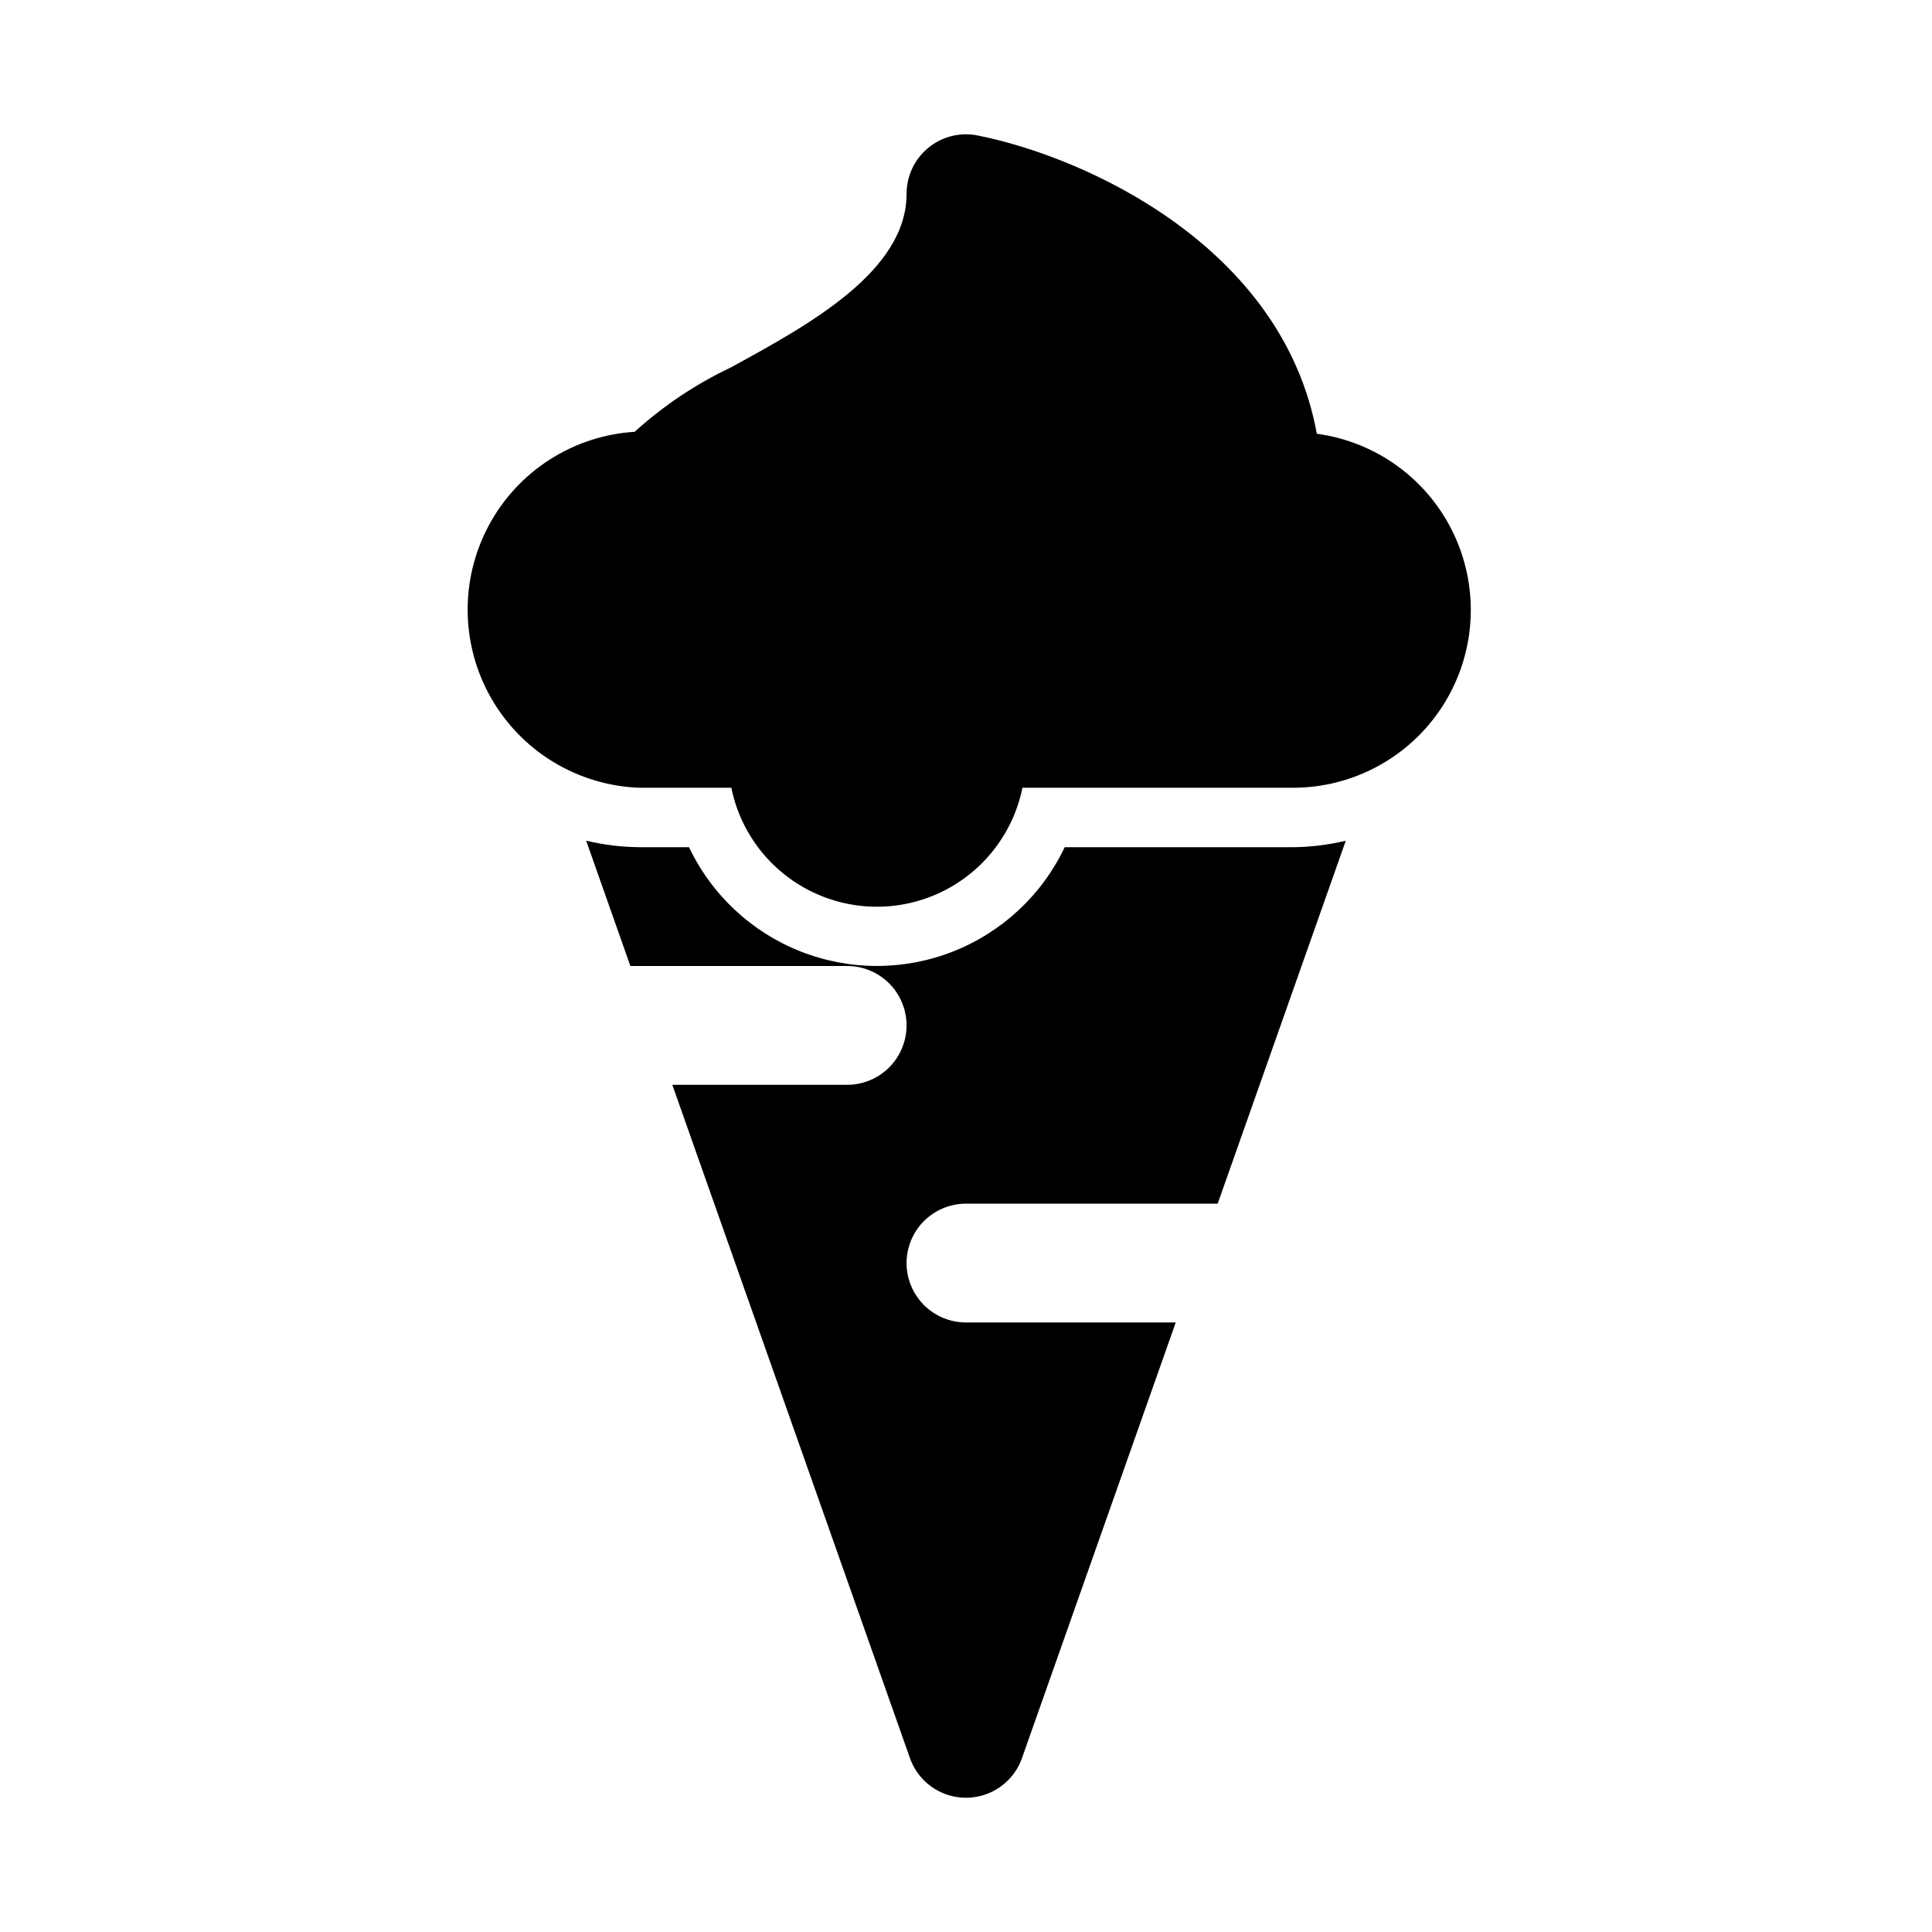
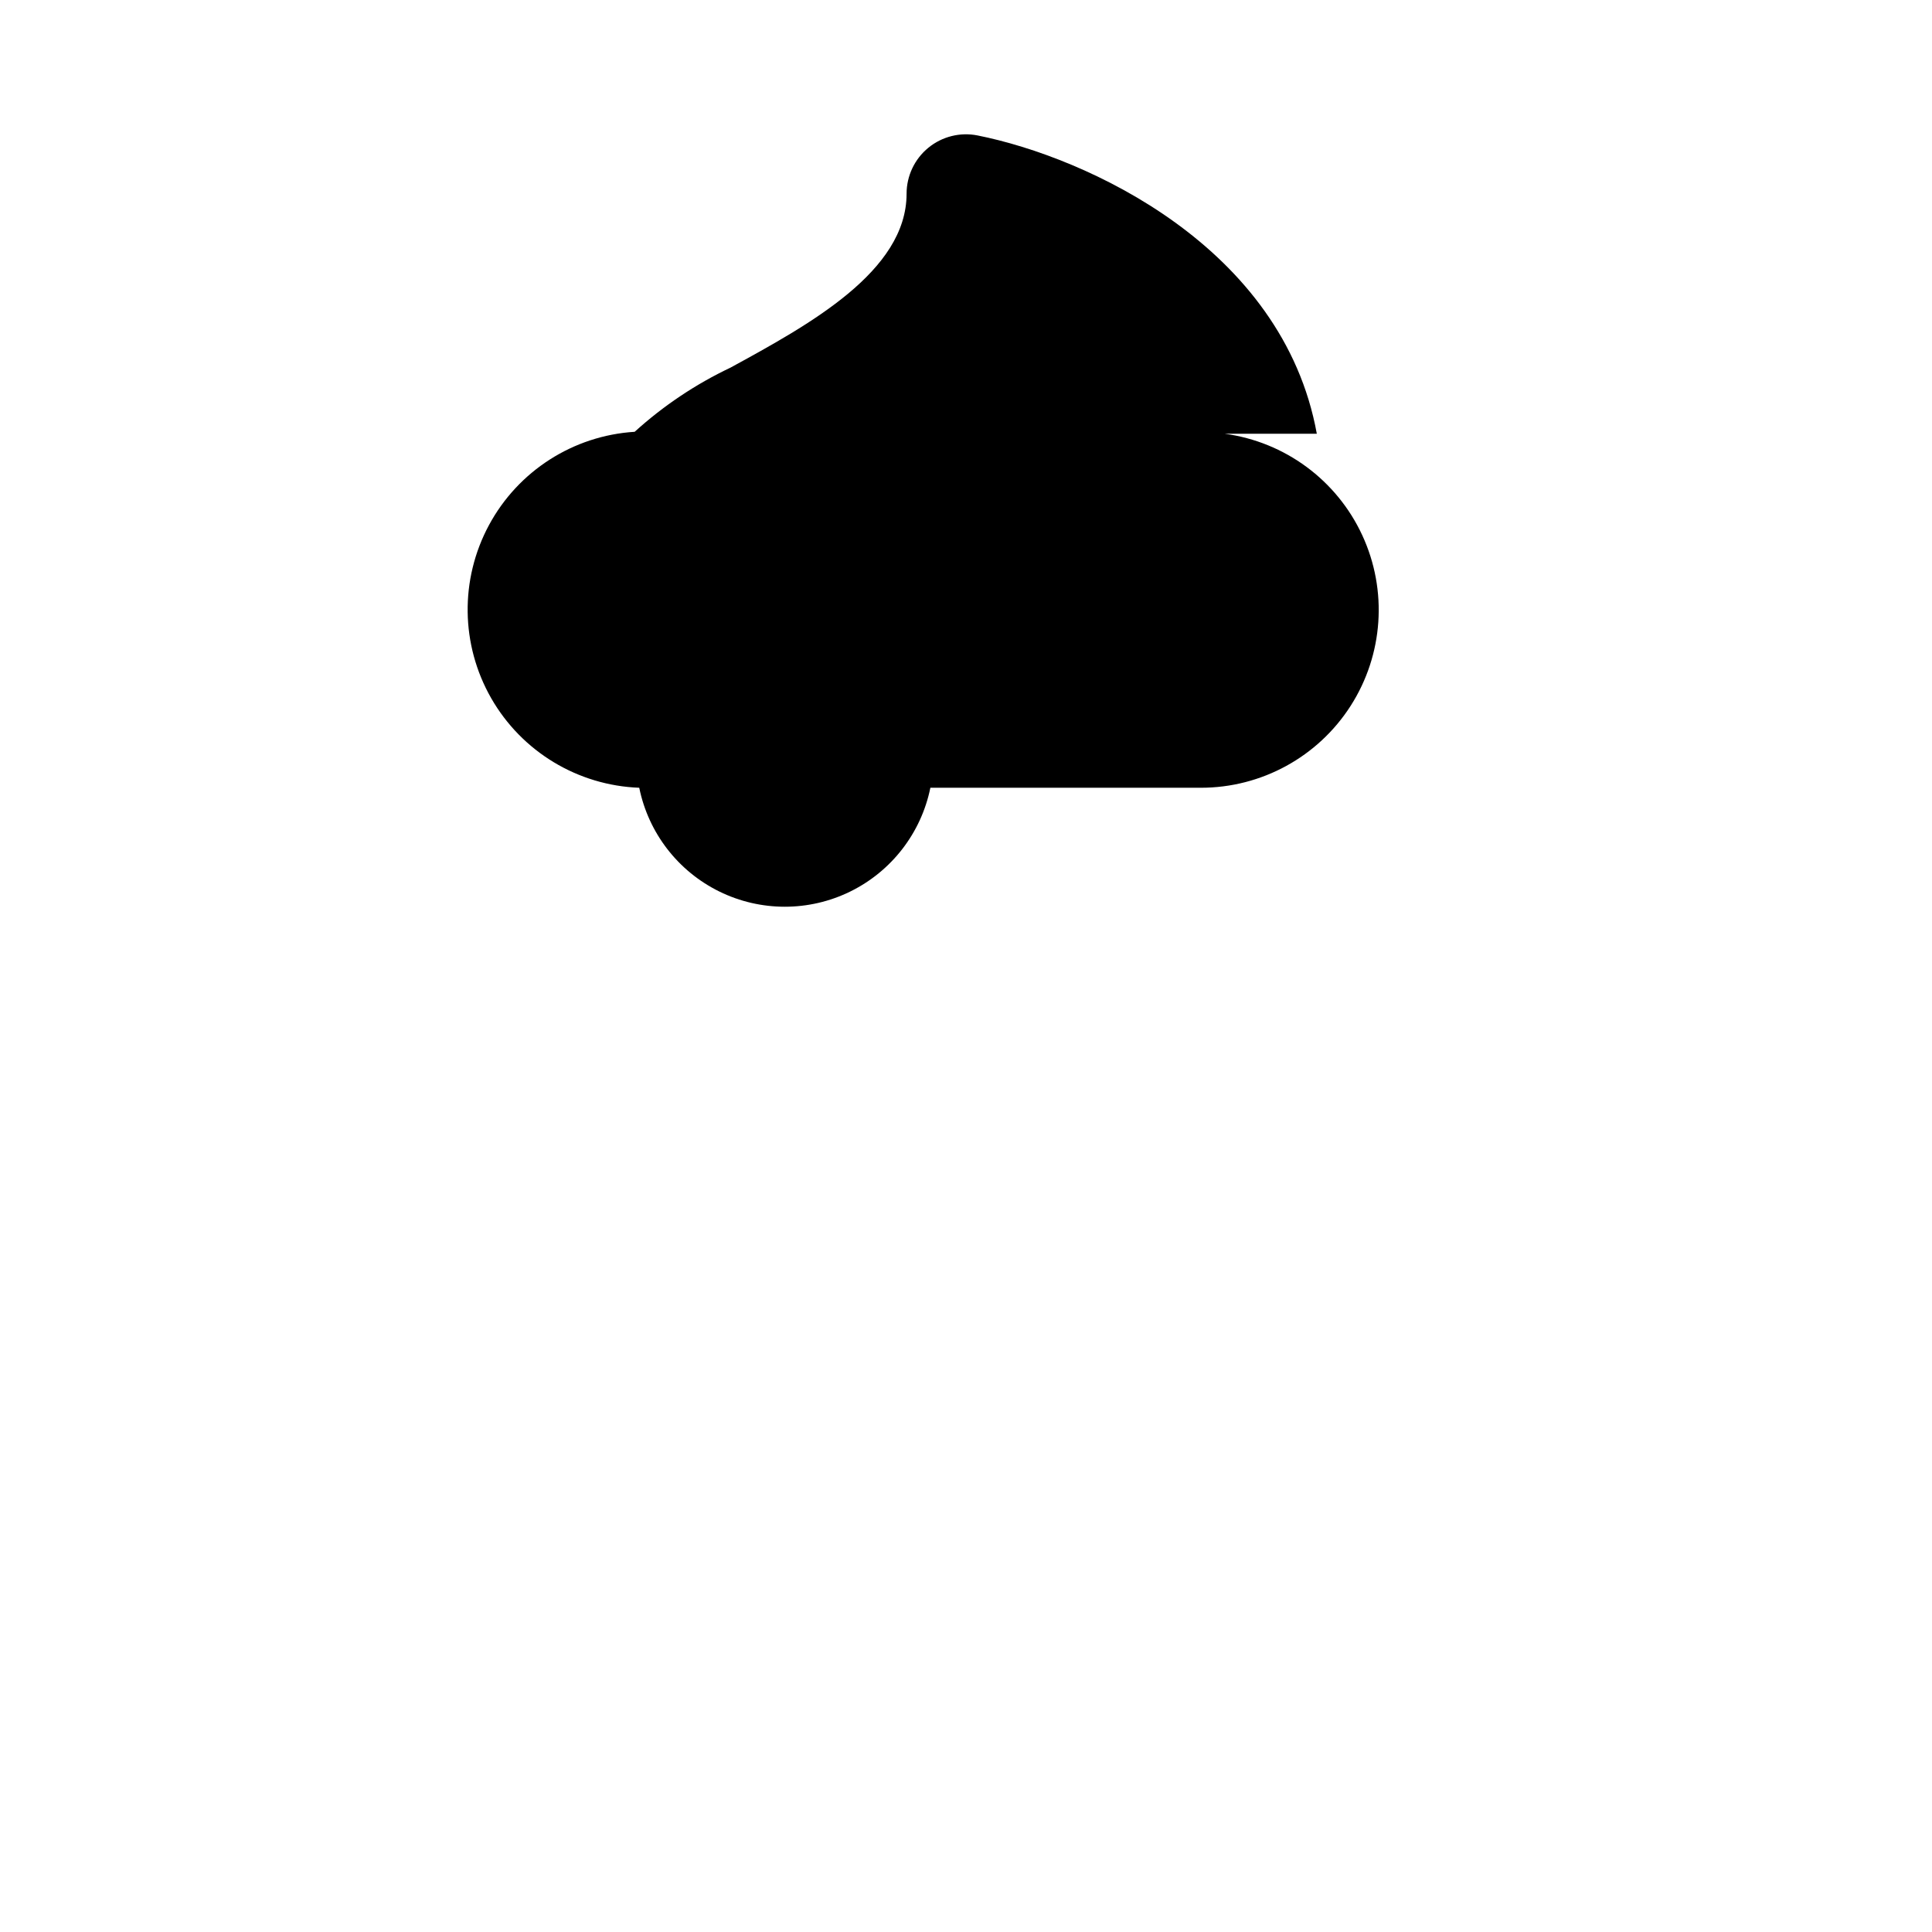
<svg xmlns="http://www.w3.org/2000/svg" fill="#000000" width="800px" height="800px" version="1.1" viewBox="144 144 512 512">
  <g>
-     <path d="m492.97 258.95c-9.004-49.594-61.07-73.305-89.883-79.051-4.625-0.926-9.418 0.27-13.066 3.258-3.648 2.988-5.762 7.453-5.766 12.168 0 20.609-25.852 34.73-46.602 46.066v0.004c-9.277 4.394-17.855 10.137-25.457 17.035-16.281 1.023-30.883 10.375-38.617 24.738s-7.512 31.699 0.59 45.859c8.102 14.156 22.938 23.133 39.238 23.738h24.402c2.43 11.957 10.262 22.109 21.211 27.492 10.949 5.383 23.777 5.383 34.723 0 10.949-5.383 18.785-15.535 21.215-27.492h71.633c16.09 0.023 31.078-8.168 39.754-21.723 8.672-13.551 9.832-30.594 3.07-45.195-6.758-14.602-20.5-24.742-36.445-26.898z" />
-     <path d="m426.16 368.51c-5.988 12.625-16.555 22.5-29.551 27.629-13 5.133-27.461 5.133-40.461 0-12.996-5.129-23.562-15.004-29.551-27.629h-13.195c-4.734-0.039-9.453-0.617-14.059-1.719l11.711 33.207h57.453c5.625 0 10.82 3 13.633 7.871s2.812 10.871 0 15.742c-2.812 4.871-8.008 7.875-13.633 7.875h-46.336l62.977 178.43c1.453 4.121 4.555 7.453 8.562 9.195 4.008 1.746 8.559 1.746 12.566 0 4.008-1.742 7.109-5.074 8.562-9.195l40.746-115.45h-55.59c-5.625 0-10.824-3-13.637-7.871s-2.812-10.871 0-15.742 8.012-7.871 13.637-7.871h66.707l33.945-96.18-0.004-0.004c-4.606 1.102-9.32 1.68-14.059 1.719z" />
+     <path d="m492.97 258.95c-9.004-49.594-61.07-73.305-89.883-79.051-4.625-0.926-9.418 0.27-13.066 3.258-3.648 2.988-5.762 7.453-5.766 12.168 0 20.609-25.852 34.73-46.602 46.066v0.004c-9.277 4.394-17.855 10.137-25.457 17.035-16.281 1.023-30.883 10.375-38.617 24.738s-7.512 31.699 0.59 45.859c8.102 14.156 22.938 23.133 39.238 23.738c2.43 11.957 10.262 22.109 21.211 27.492 10.949 5.383 23.777 5.383 34.723 0 10.949-5.383 18.785-15.535 21.215-27.492h71.633c16.09 0.023 31.078-8.168 39.754-21.723 8.672-13.551 9.832-30.594 3.07-45.195-6.758-14.602-20.5-24.742-36.445-26.898z" />
  </g>
</svg>